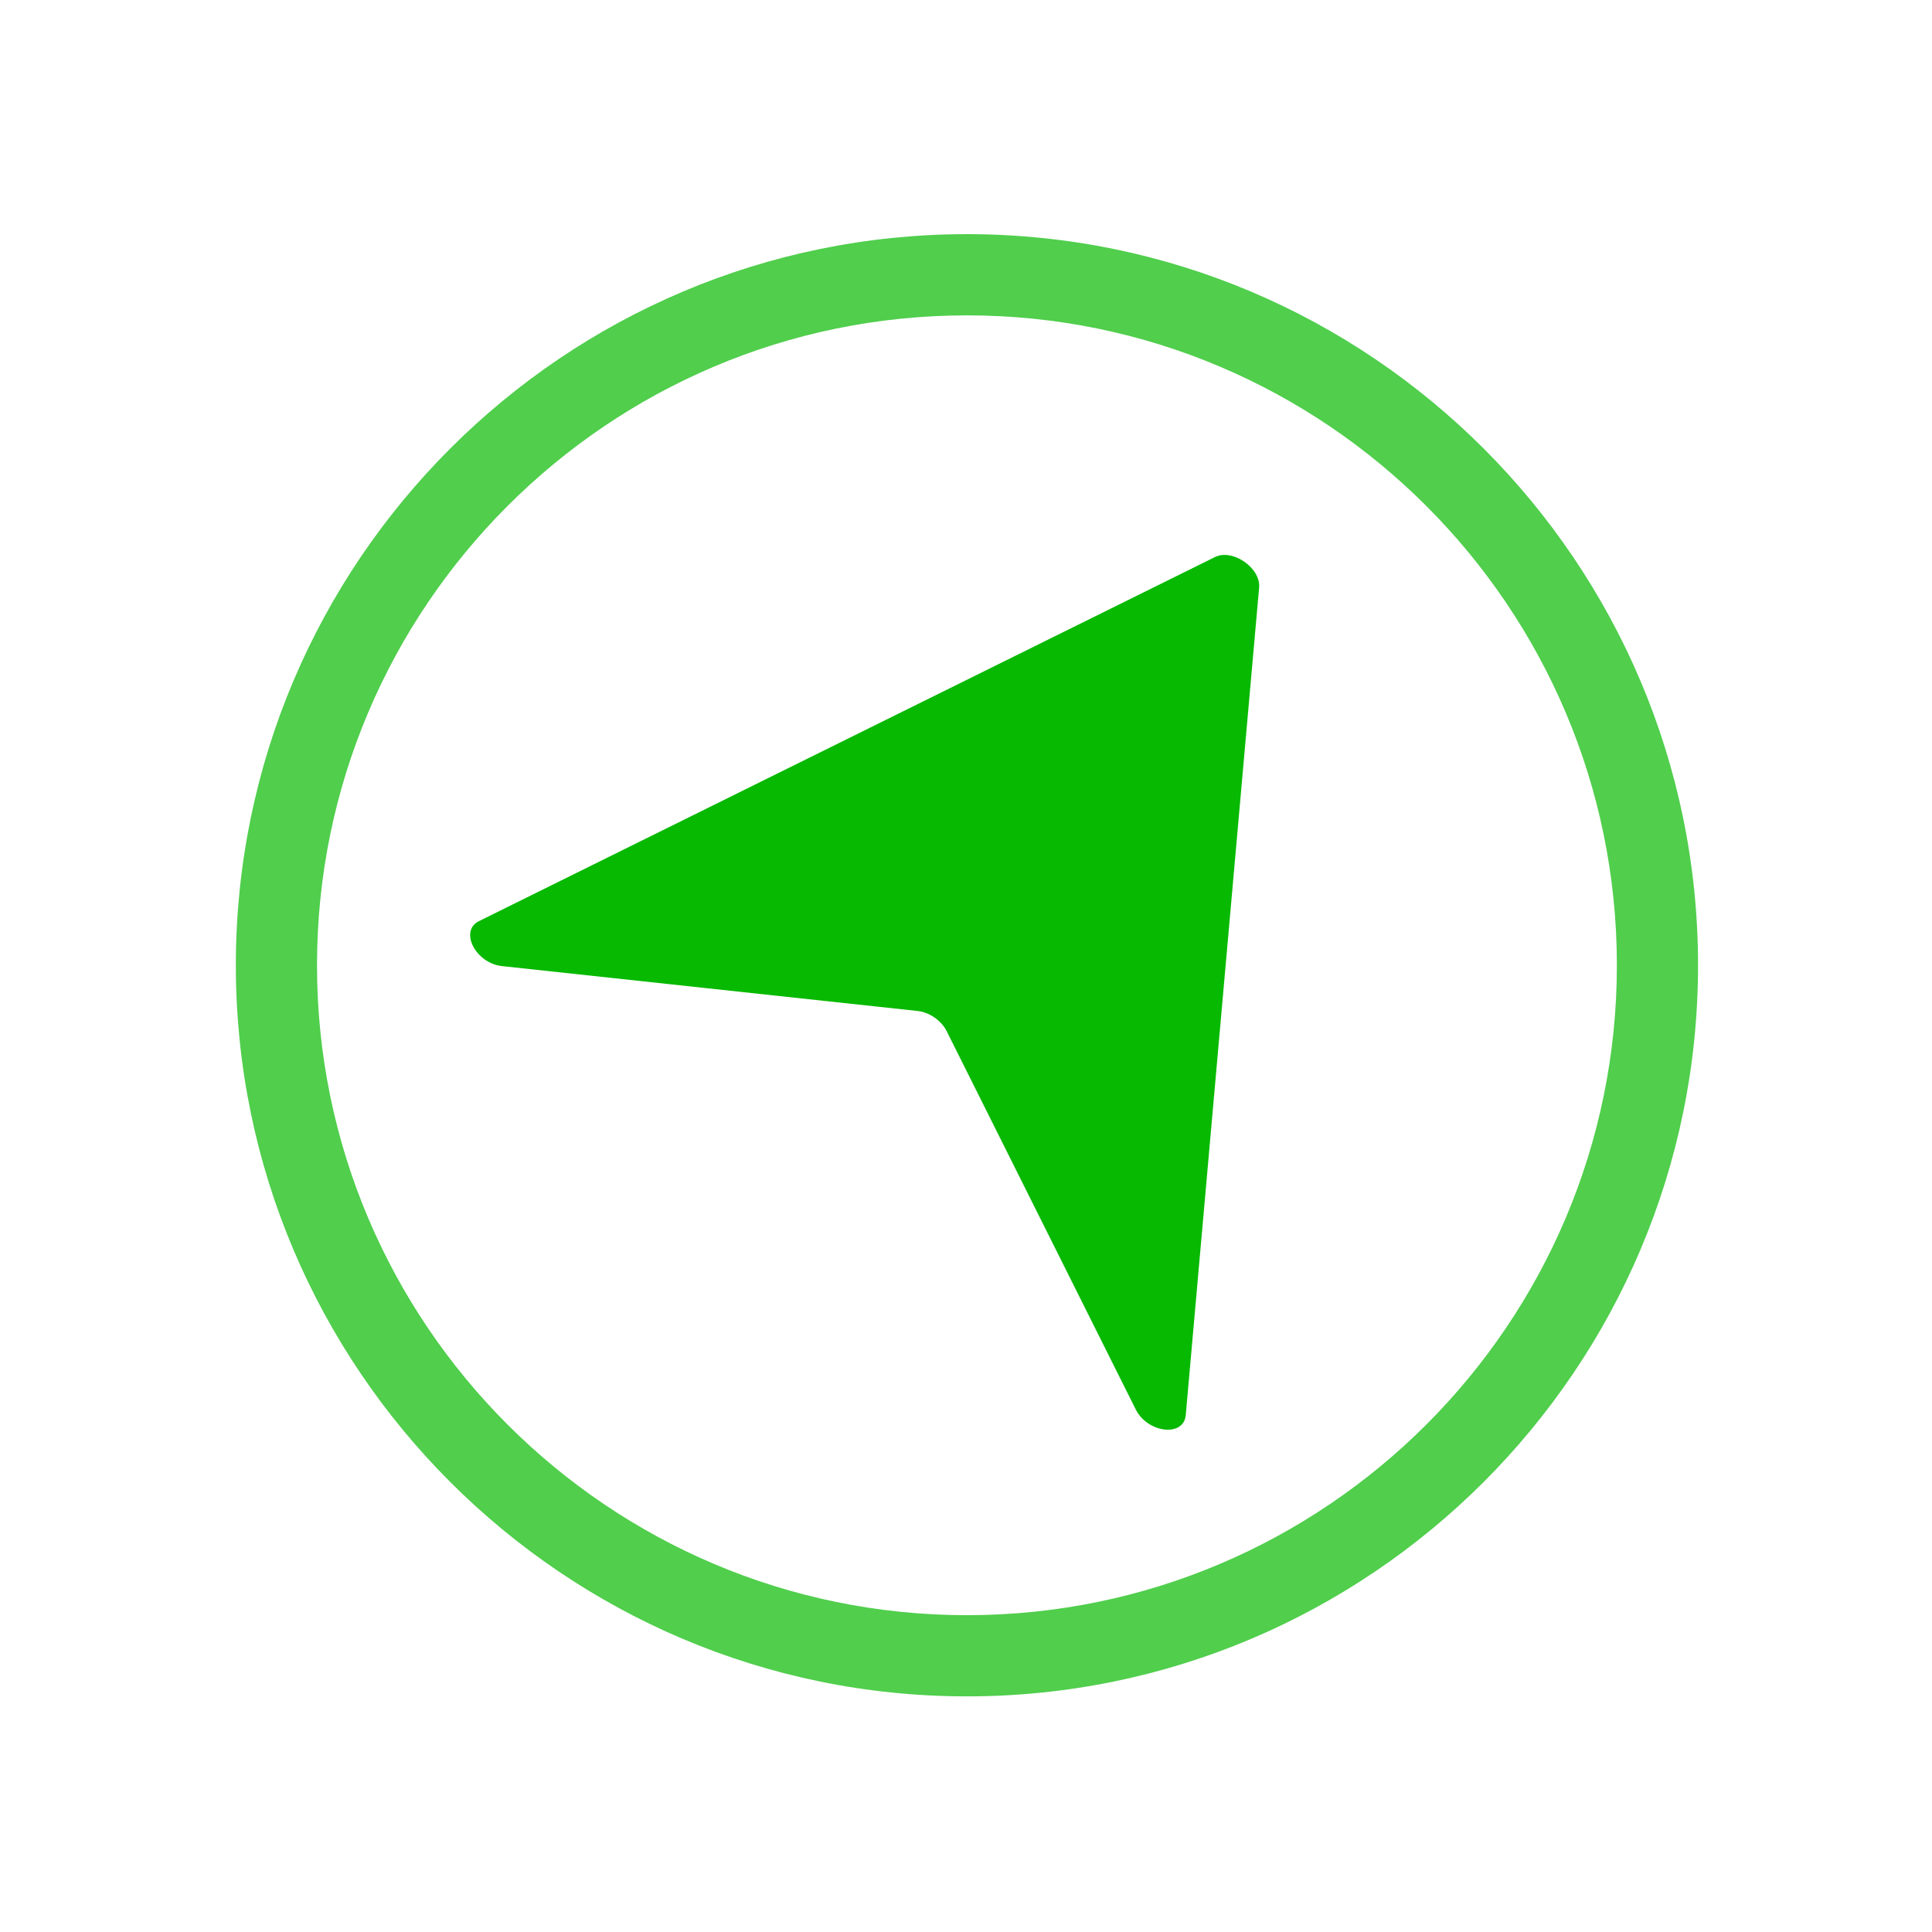
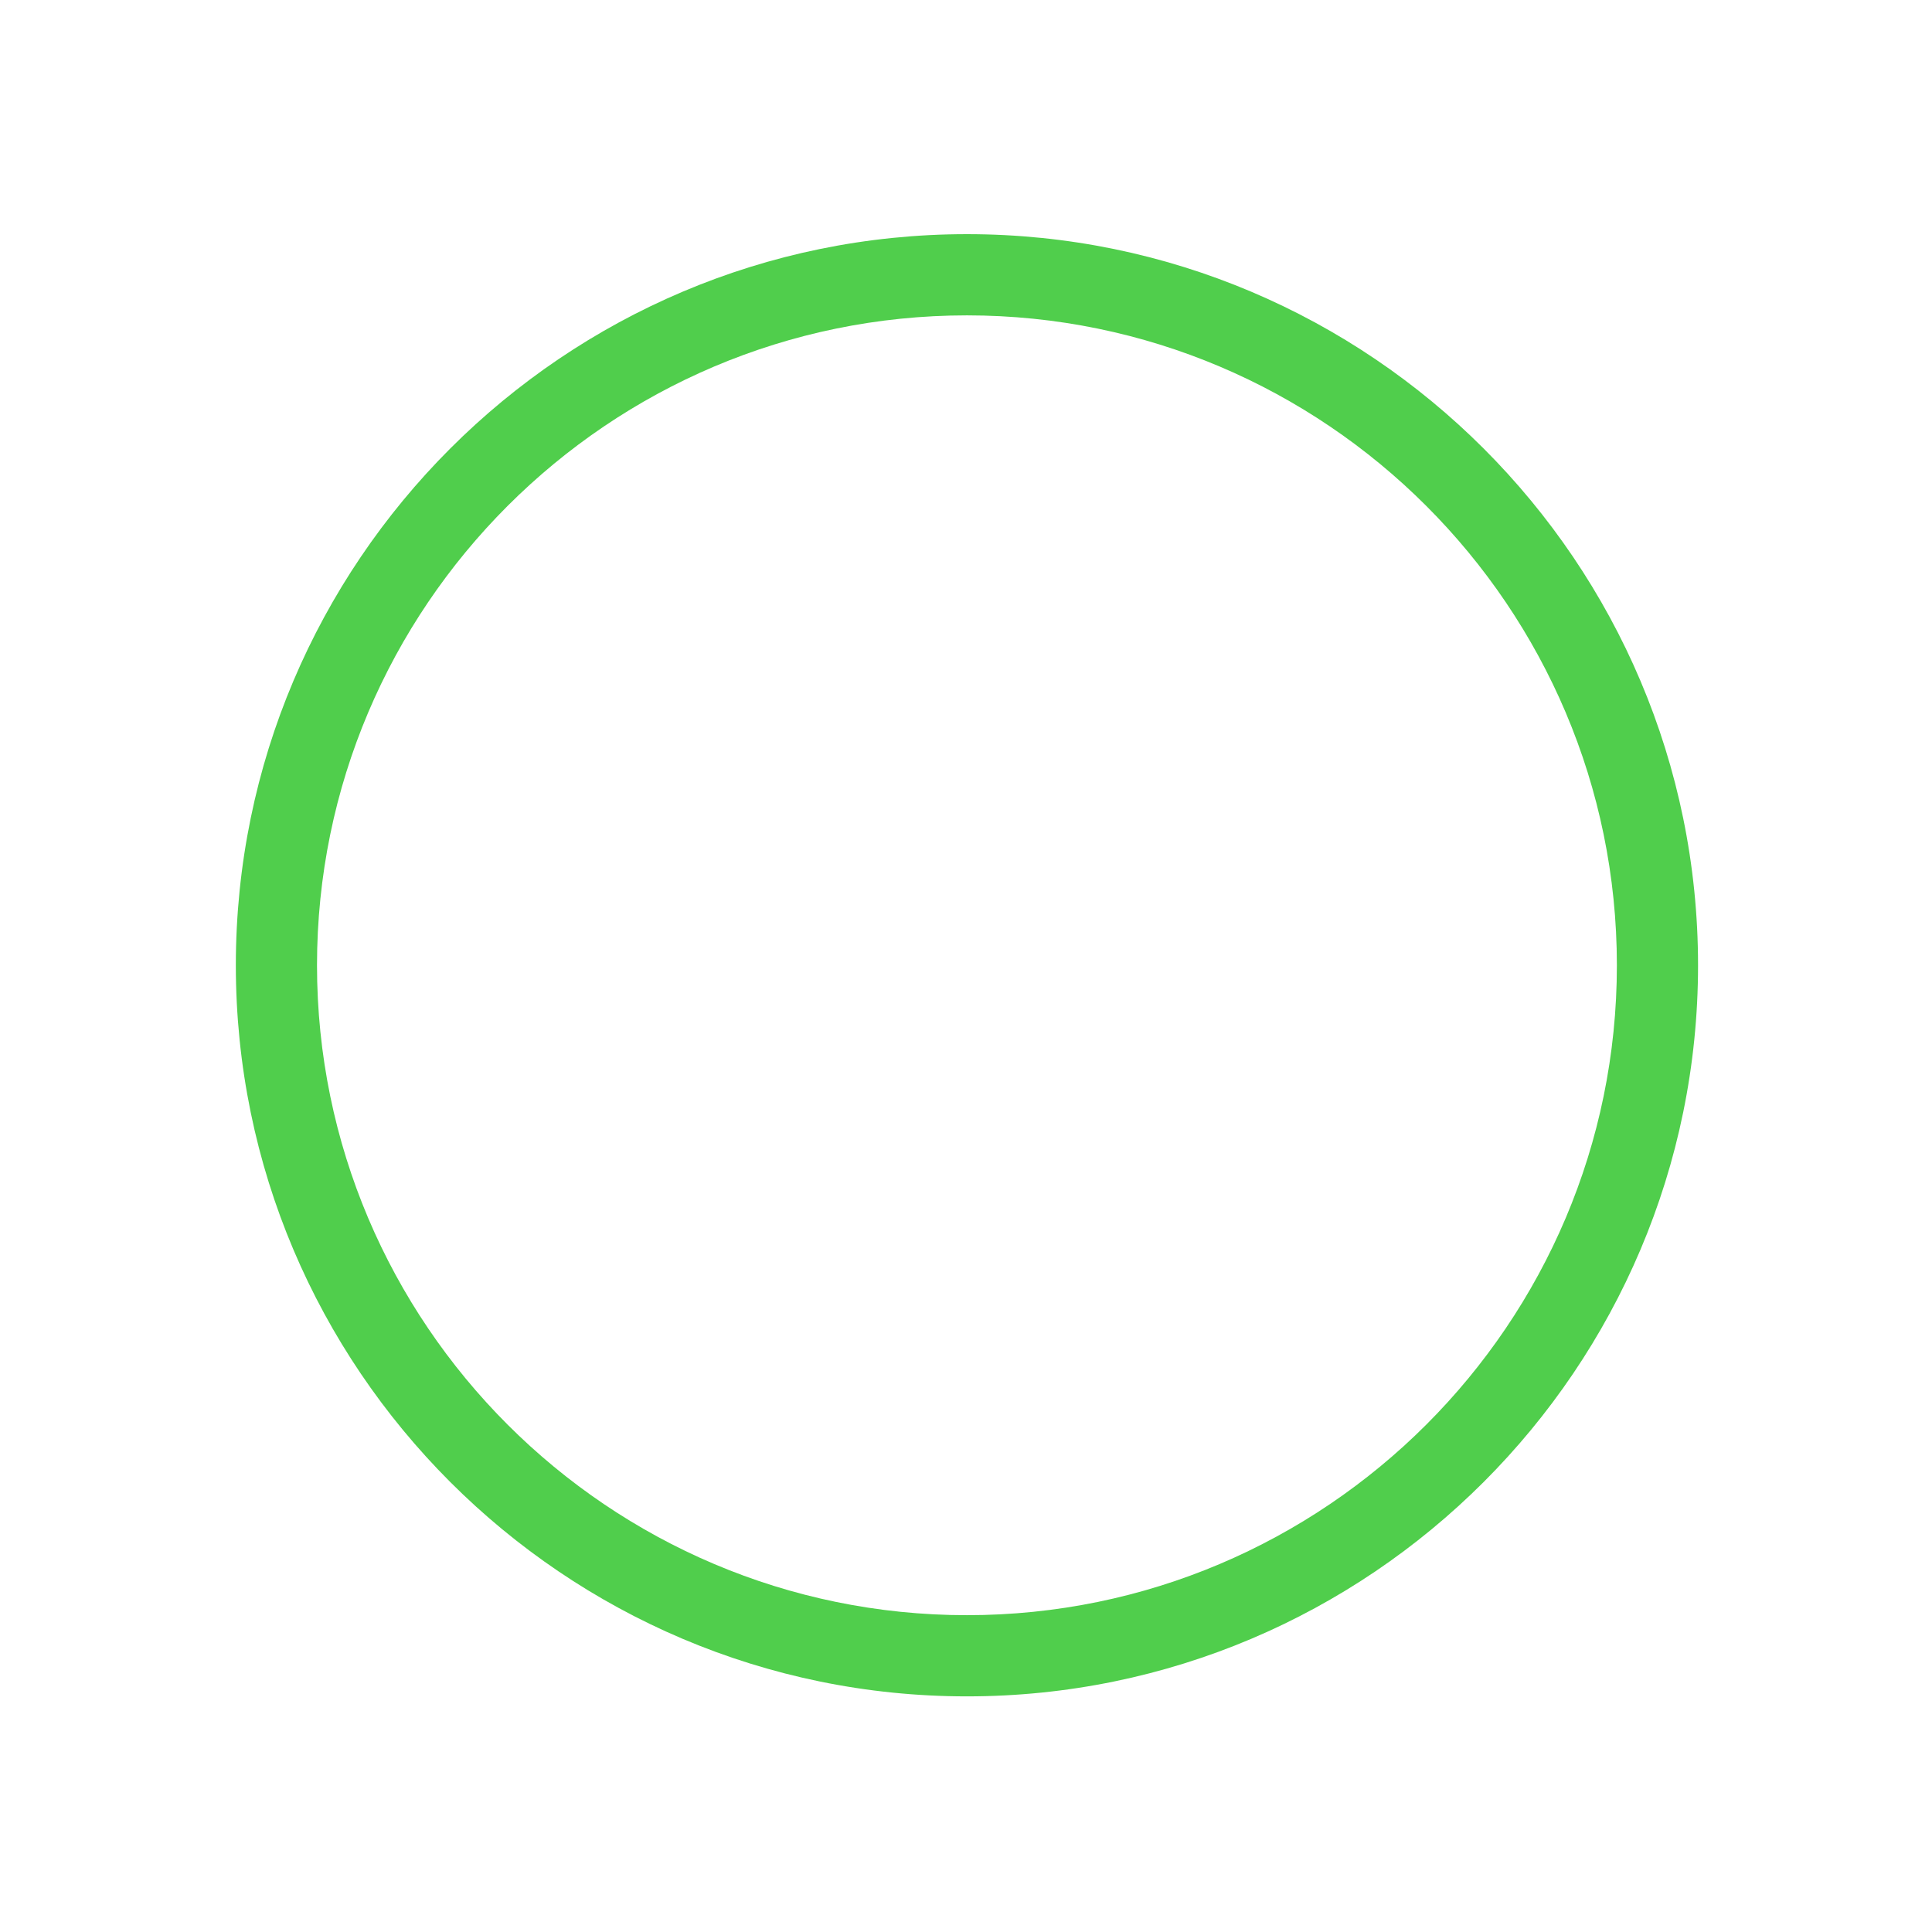
<svg xmlns="http://www.w3.org/2000/svg" viewBox="0 0 1024 1024">
-   <path d="m253.8 488.25 390.14-192.99c9.36-4.62 24.33 5.74 23.42 16.18l-38.89 438.6c-1.05 11.77-20.22 9.59-26.52-3.04l-100.2-200.47c-2.81-5.61-9.12-10-15.34-10.68l-220.38-23.8c-13.93-1.5-22.71-18.62-12.22-23.8" style="fill:#07b900" />
  <path d="M512.5 167.15c-189.94 0-344.48 154.52-344.48 344.47S322.56 856.08 512.5 856.08s344.48-154.52 344.48-344.46S702.44 167.15 512.5 167.15m0 731.96c-213.68 0-387.5-173.84-387.5-387.49s173.82-387.51 387.5-387.51S900 297.95 900 511.62 726.18 899.11 512.5 899.11" style="opacity:.7;fill:#07b900" />
</svg>